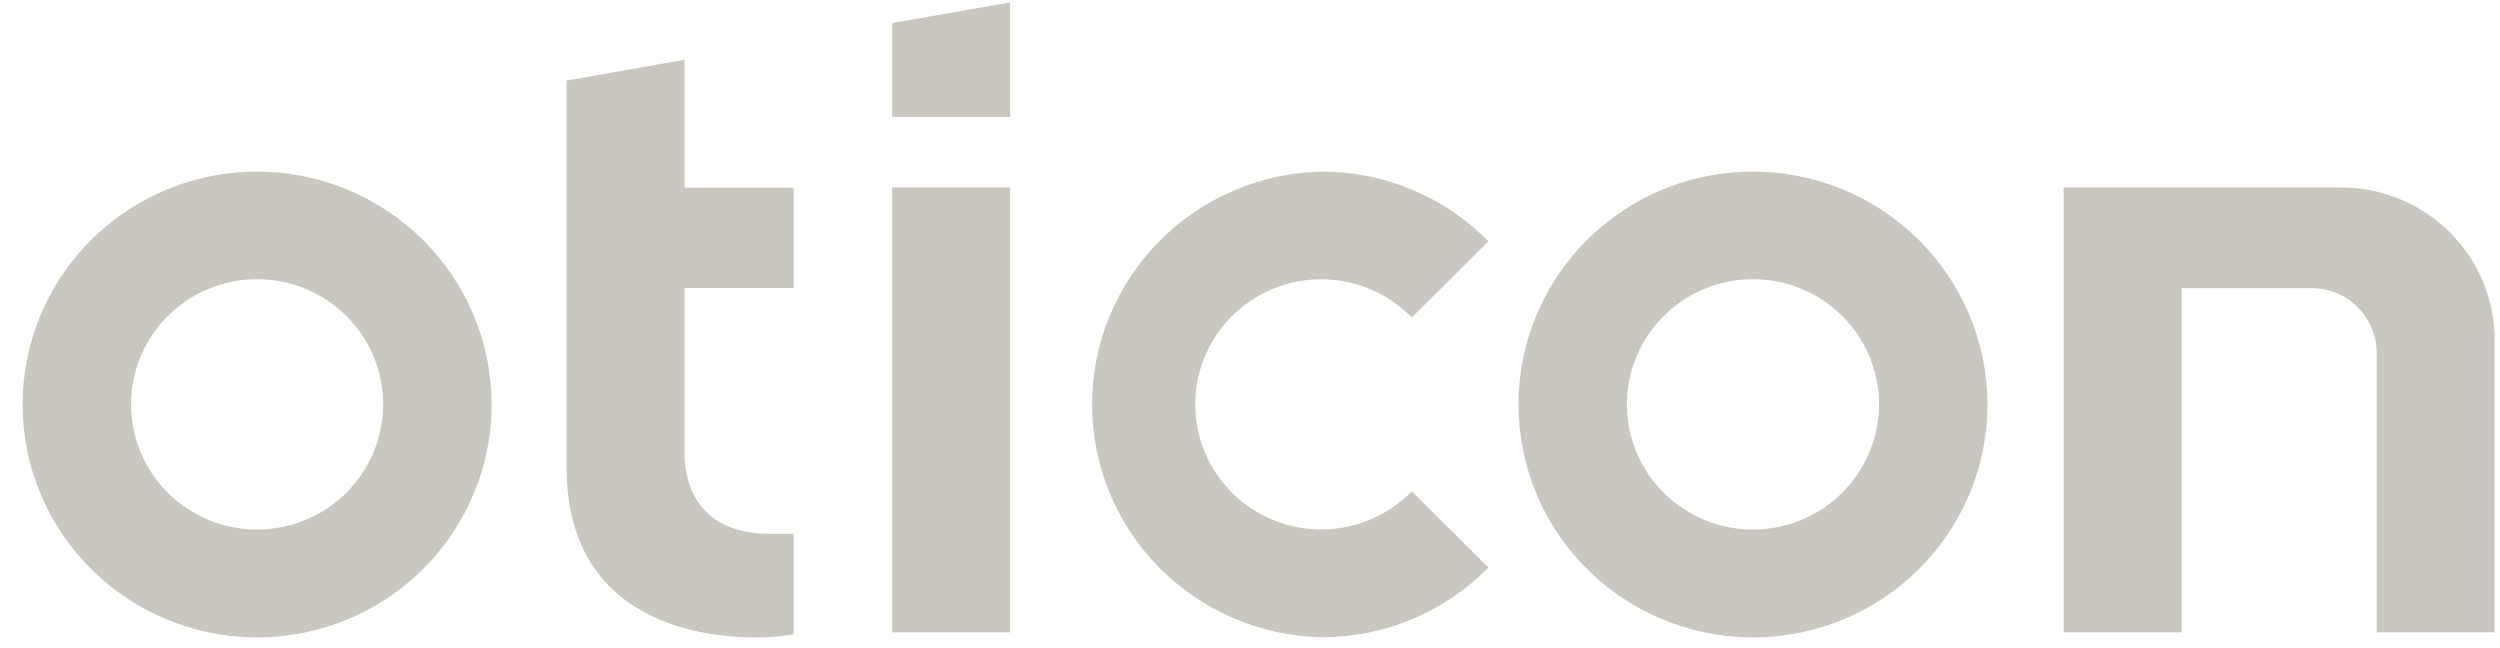
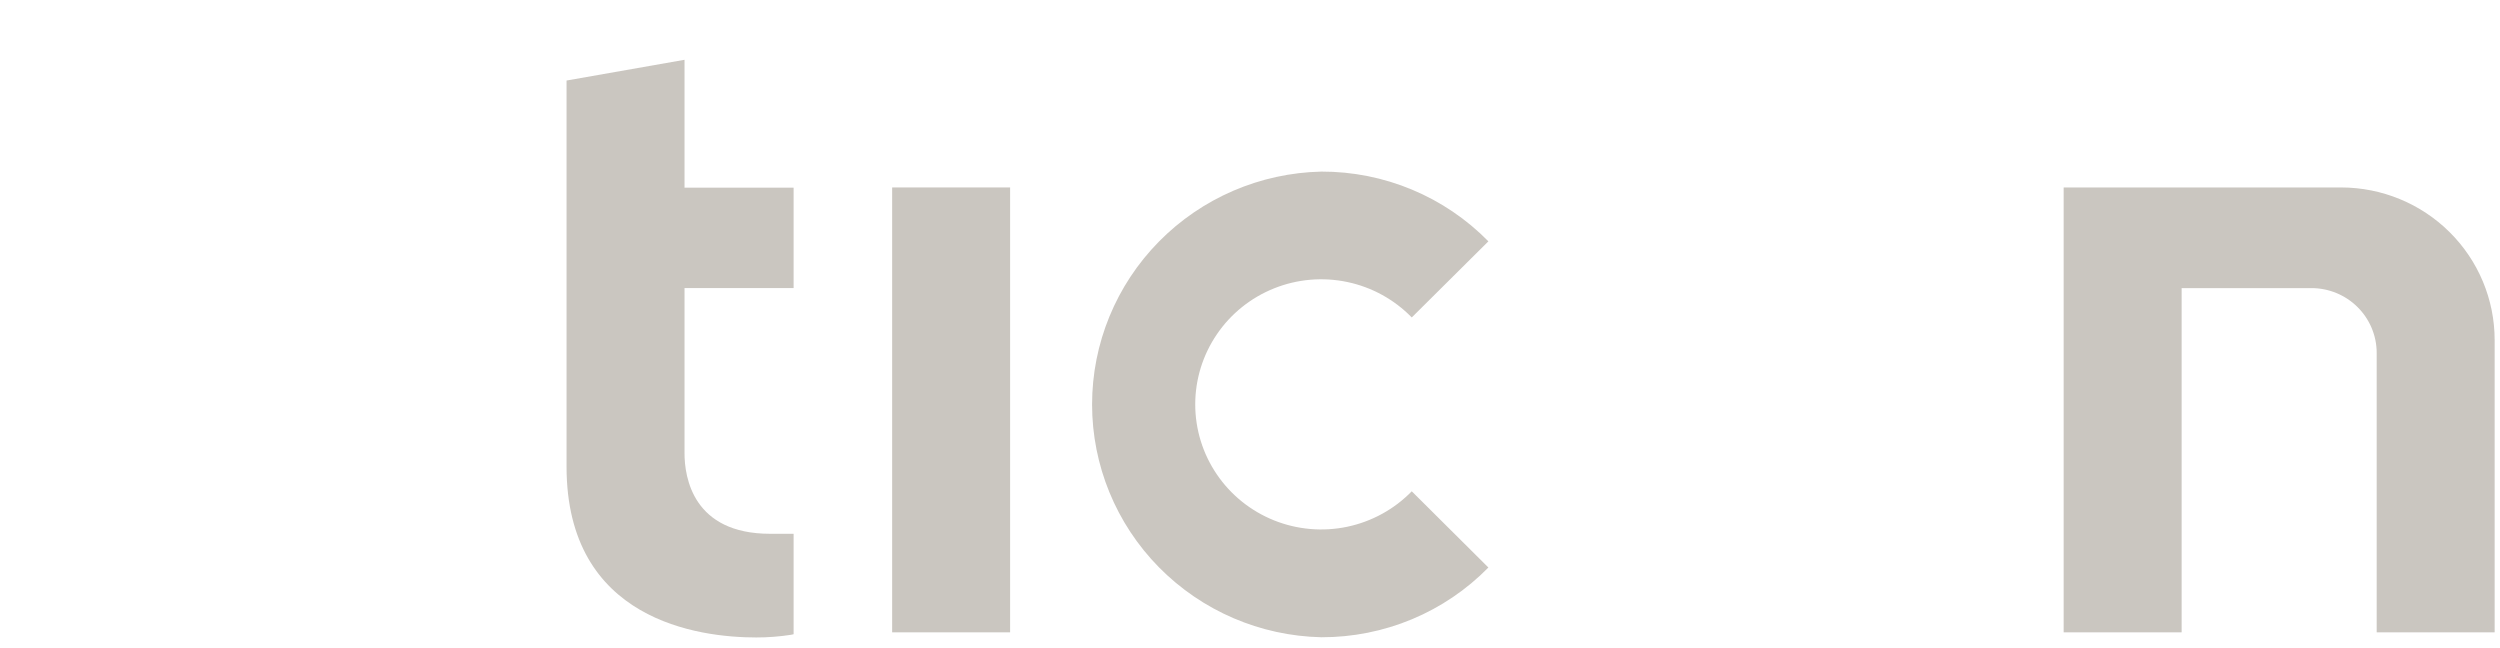
<svg xmlns="http://www.w3.org/2000/svg" width="108" height="28" viewBox="0 0 108 28" fill="none">
  <g opacity="0.35">
-     <path d="M38.541 5.051H43.637V0.105L38.541 0.997V5.051Z" fill="#675B4A" />
    <path d="M57.086 7.413C54.438 7.471 51.919 8.556 50.067 10.436C48.215 12.316 47.178 14.841 47.178 17.471C47.178 20.101 48.215 22.627 50.067 24.507C51.919 26.387 54.438 27.472 57.086 27.529C58.43 27.532 59.761 27.267 61 26.75C62.239 26.232 63.36 25.473 64.298 24.517L60.988 21.224C60.234 21.998 59.266 22.531 58.205 22.755C57.145 22.979 56.041 22.882 55.036 22.479C54.031 22.075 53.17 21.383 52.565 20.49C51.958 19.598 51.634 18.546 51.634 17.469C51.634 16.392 51.958 15.34 52.565 14.447C53.17 13.555 54.031 12.862 55.036 12.459C56.041 12.055 57.145 11.959 58.205 12.183C59.266 12.406 60.234 12.94 60.988 13.714L64.298 10.426C63.36 9.47 62.239 8.71 61 8.193C59.761 7.675 58.43 7.41 57.086 7.413Z" fill="#675B4A" />
-     <path d="M11.112 7.413C9.108 7.412 7.148 8.002 5.481 9.107C3.815 10.213 2.516 11.785 1.749 13.624C0.982 15.463 0.781 17.486 1.173 19.439C1.564 21.391 2.53 23.184 3.948 24.591C5.366 25.998 7.172 26.955 9.138 27.342C11.104 27.729 13.142 27.528 14.992 26.765C16.843 26.001 18.425 24.709 19.536 23.053C20.648 21.396 21.24 19.45 21.237 17.459C21.23 14.795 20.161 12.242 18.264 10.359C16.366 8.476 13.794 7.417 11.112 7.413ZM11.112 22.878C10.035 22.878 8.982 22.562 8.086 21.969C7.19 21.376 6.491 20.532 6.078 19.544C5.665 18.556 5.556 17.469 5.765 16.42C5.973 15.371 6.491 14.407 7.251 13.649C8.012 12.892 8.981 12.376 10.037 12.166C11.093 11.956 12.188 12.061 13.183 12.469C14.179 12.876 15.03 13.568 15.63 14.457C16.23 15.345 16.551 16.39 16.553 17.459C16.554 18.894 15.982 20.271 14.962 21.287C13.941 22.303 12.557 22.875 11.112 22.878Z" fill="#675B4A" />
    <path d="M24.475 3.479V20.158C24.475 26.815 30.202 27.538 32.668 27.538C33.171 27.539 33.675 27.5 34.172 27.423L34.284 27.399V23.06H33.274C29.935 23.06 29.571 20.621 29.571 19.575V12.445H34.284V8.107H29.571V2.583L24.475 3.479Z" fill="#675B4A" />
-     <path d="M75.734 7.413C73.73 7.412 71.77 8.002 70.103 9.107C68.437 10.213 67.138 11.785 66.371 13.624C65.604 15.463 65.403 17.486 65.795 19.439C66.186 21.391 67.152 23.184 68.57 24.591C69.988 25.998 71.794 26.955 73.76 27.342C75.726 27.729 77.764 27.528 79.614 26.765C81.466 26.001 83.047 24.709 84.158 23.053C85.27 21.396 85.862 19.45 85.859 17.459C85.852 14.795 84.783 12.242 82.886 10.359C80.988 8.476 78.416 7.417 75.734 7.413ZM75.734 22.878C74.657 22.878 73.604 22.562 72.708 21.969C71.812 21.376 71.113 20.532 70.7 19.544C70.287 18.556 70.178 17.469 70.386 16.42C70.596 15.371 71.113 14.407 71.874 13.649C72.634 12.892 73.603 12.376 74.659 12.166C75.715 11.956 76.81 12.061 77.805 12.469C78.801 12.876 79.652 13.568 80.252 14.457C80.852 15.345 81.173 16.39 81.175 17.459C81.177 18.894 80.604 20.271 79.584 21.287C78.564 22.303 77.179 22.875 75.734 22.878Z" fill="#675B4A" />
    <path d="M38.541 27.317H43.637V8.098H38.541V27.317Z" fill="#675B4A" />
    <path d="M102.673 27.317H107.769V14.688C107.768 12.941 107.069 11.266 105.826 10.031C104.583 8.796 102.897 8.1 101.139 8.098H89.15V27.317H94.247V12.446H99.858C100.605 12.447 101.321 12.743 101.848 13.268C102.376 13.793 102.673 14.505 102.673 15.247V27.317Z" fill="#675B4A" />
  </g>
</svg>